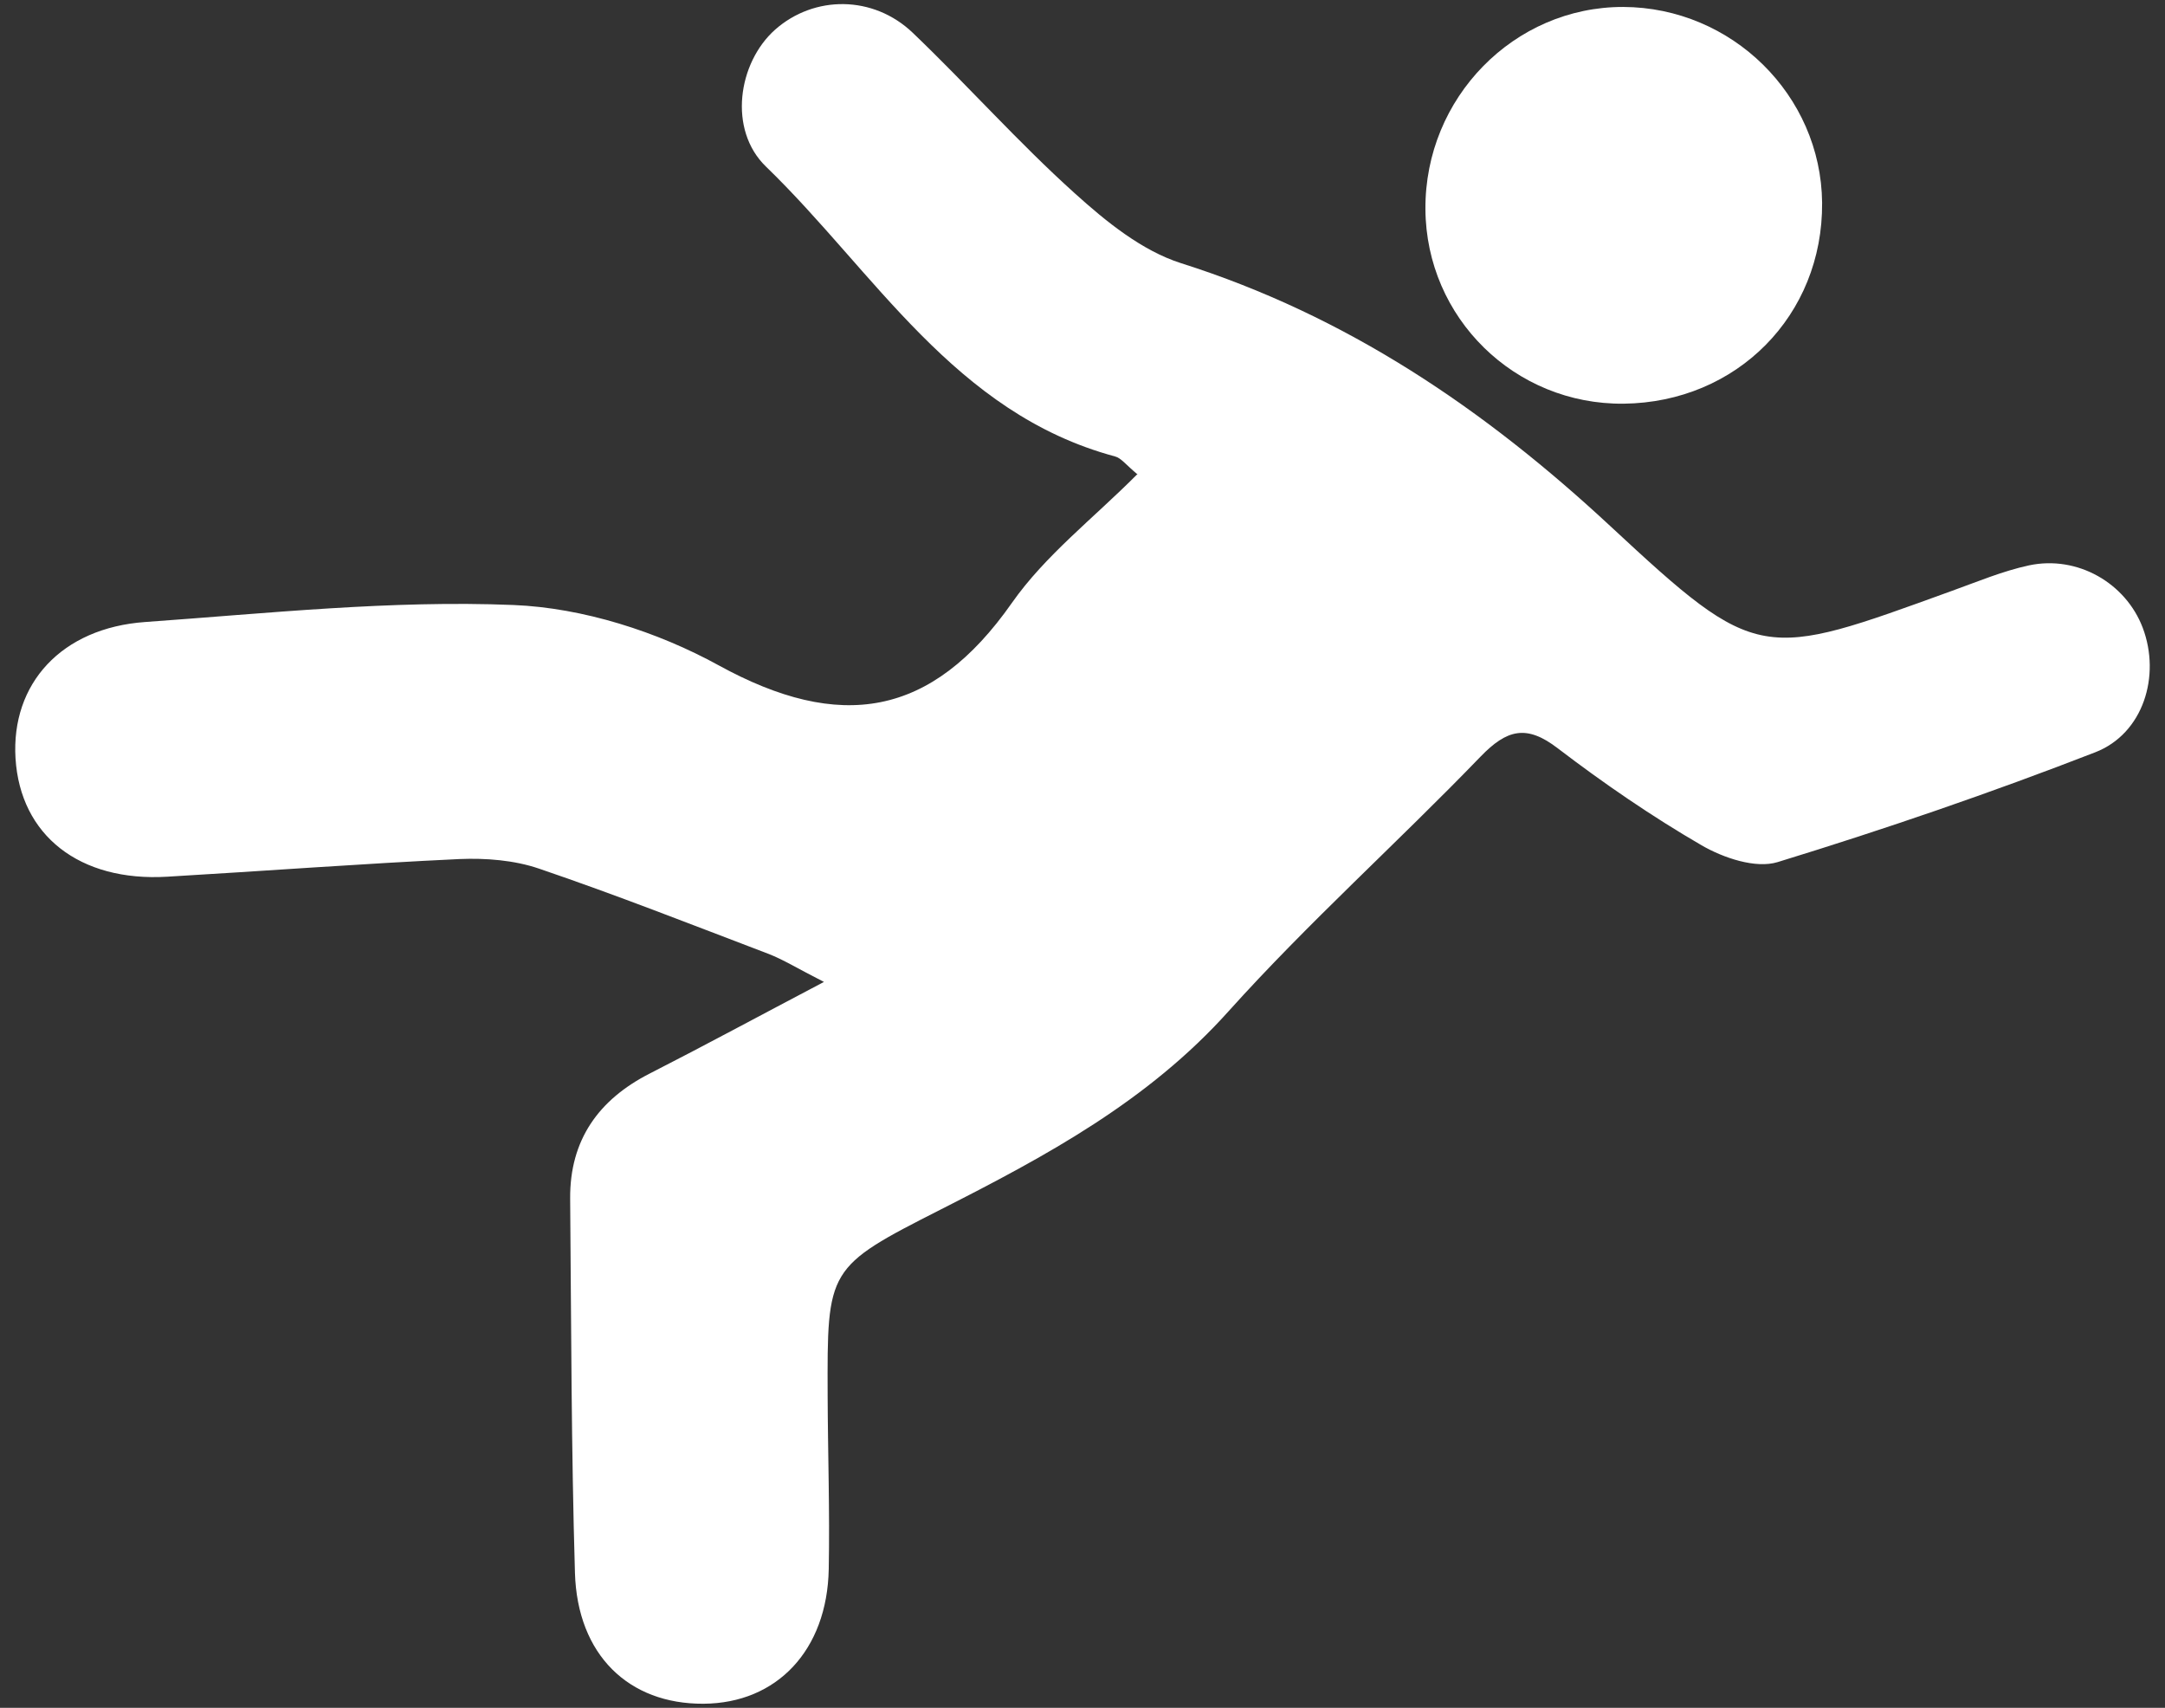
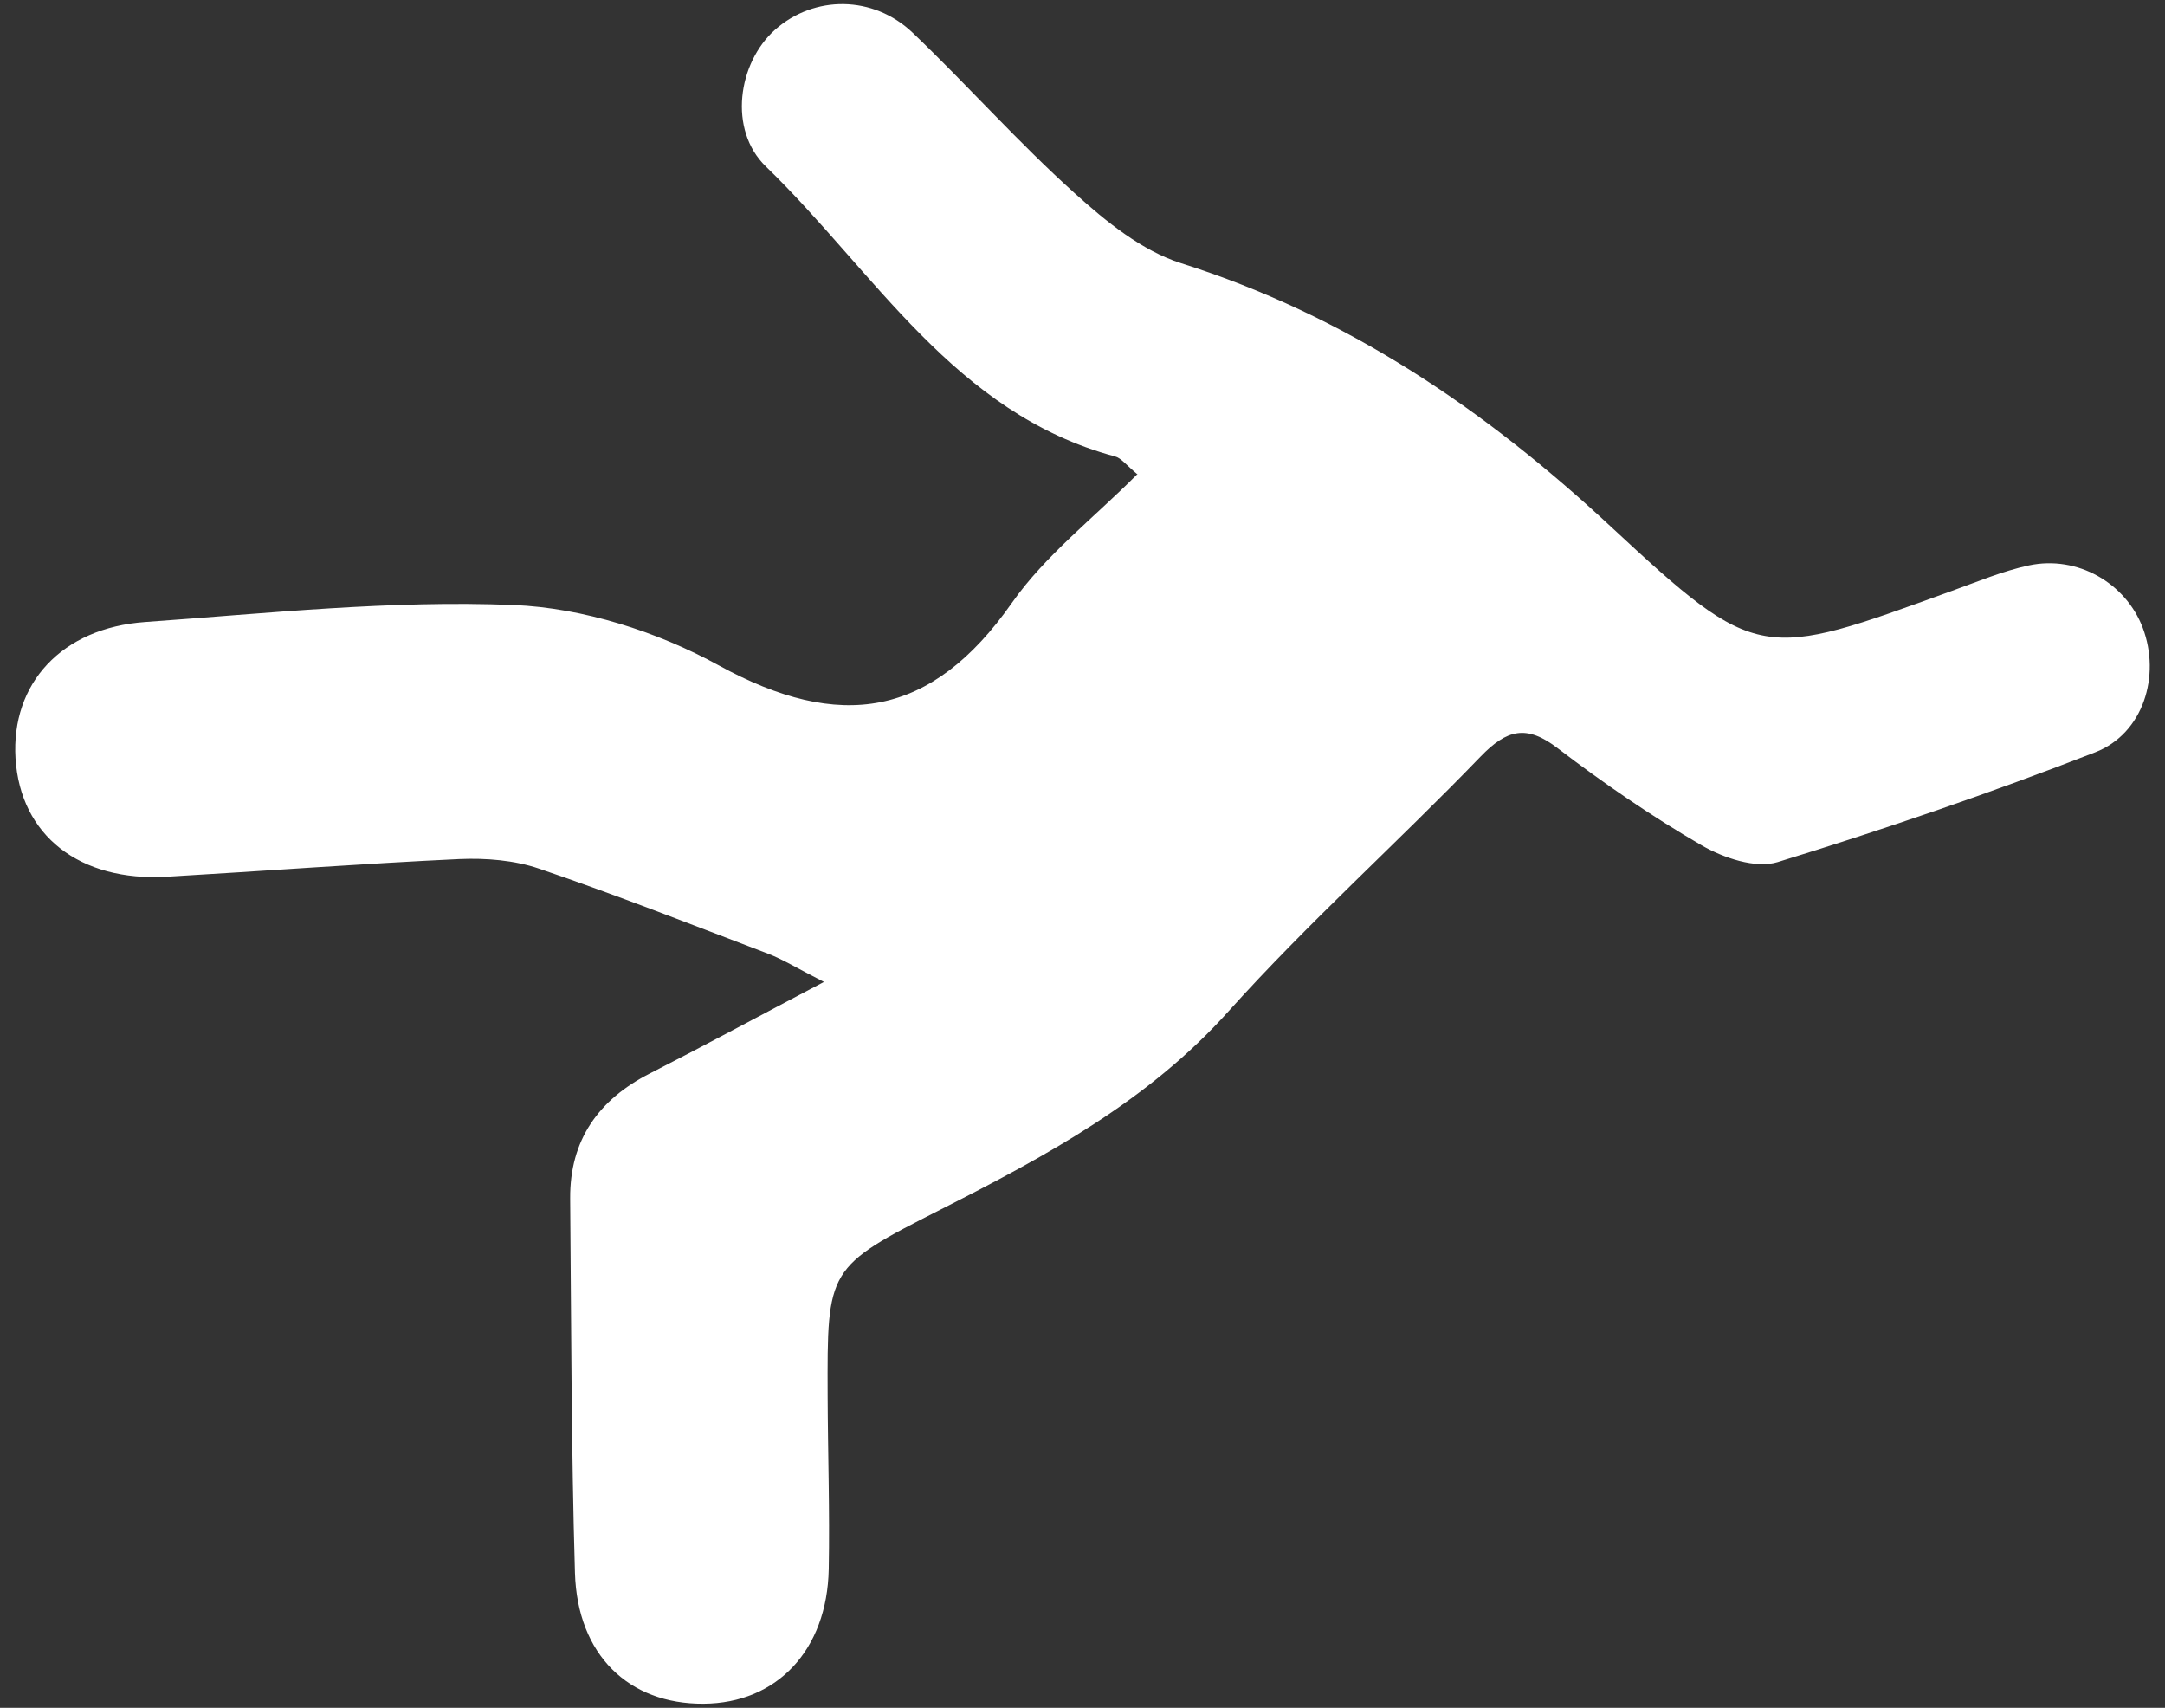
<svg xmlns="http://www.w3.org/2000/svg" width="71" height="56" viewBox="0 0 71 56" fill="none">
  <rect x="0" y="0" width="71" height="56" fill="#333333" stroke="none" />
  <path d="M37.308 15.559C36.922 15.237 36.765 15.016 36.565 14.966C31.3 13.551 28.686 8.915 25.121 5.464C23.87 4.257 24.199 2.057 25.421 0.971C26.699 -0.158 28.636 -0.165 29.936 1.078C31.736 2.8 33.393 4.671 35.244 6.336C36.272 7.265 37.451 8.222 38.73 8.629C44.167 10.351 48.675 13.408 52.818 17.259C57.662 21.76 57.769 21.638 64.013 19.374C64.849 19.074 65.677 18.724 66.542 18.538C68.128 18.202 69.714 19.116 70.271 20.588C70.864 22.16 70.292 24.053 68.713 24.667C65.291 25.996 61.812 27.189 58.297 28.268C57.576 28.489 56.519 28.132 55.804 27.718C54.168 26.768 52.596 25.689 51.089 24.539C50.06 23.746 49.417 23.917 48.553 24.81C45.838 27.625 42.909 30.247 40.294 33.154C37.644 36.112 34.294 37.912 30.857 39.656C27.114 41.556 27.128 41.592 27.142 45.757C27.149 47.657 27.214 49.55 27.178 51.45C27.128 54.108 25.478 55.851 23.07 55.865C20.62 55.88 18.934 54.265 18.855 51.572C18.734 47.486 18.734 43.392 18.698 39.298C18.684 37.384 19.627 36.055 21.313 35.198C23.092 34.29 24.849 33.34 27.021 32.197C26.149 31.754 25.685 31.461 25.178 31.268C22.684 30.318 20.198 29.34 17.677 28.482C16.862 28.204 15.933 28.132 15.069 28.168C11.868 28.318 8.675 28.561 5.482 28.747C2.61 28.918 0.667 27.396 0.509 24.867C0.359 22.417 2.017 20.588 4.767 20.395C8.789 20.11 12.833 19.674 16.841 19.838C19.12 19.931 21.556 20.71 23.57 21.817C27.542 23.996 30.543 23.539 33.186 19.767C34.279 18.209 35.858 16.995 37.287 15.559H37.308Z" fill="white" />
-   <path d="M59.755 6.65C59.784 10.336 56.962 13.194 53.247 13.237C49.675 13.273 46.767 10.422 46.746 6.857C46.724 3.207 49.653 0.221 53.233 0.228C56.797 0.242 59.719 3.121 59.755 6.643V6.65Z" fill="white" />
</svg>